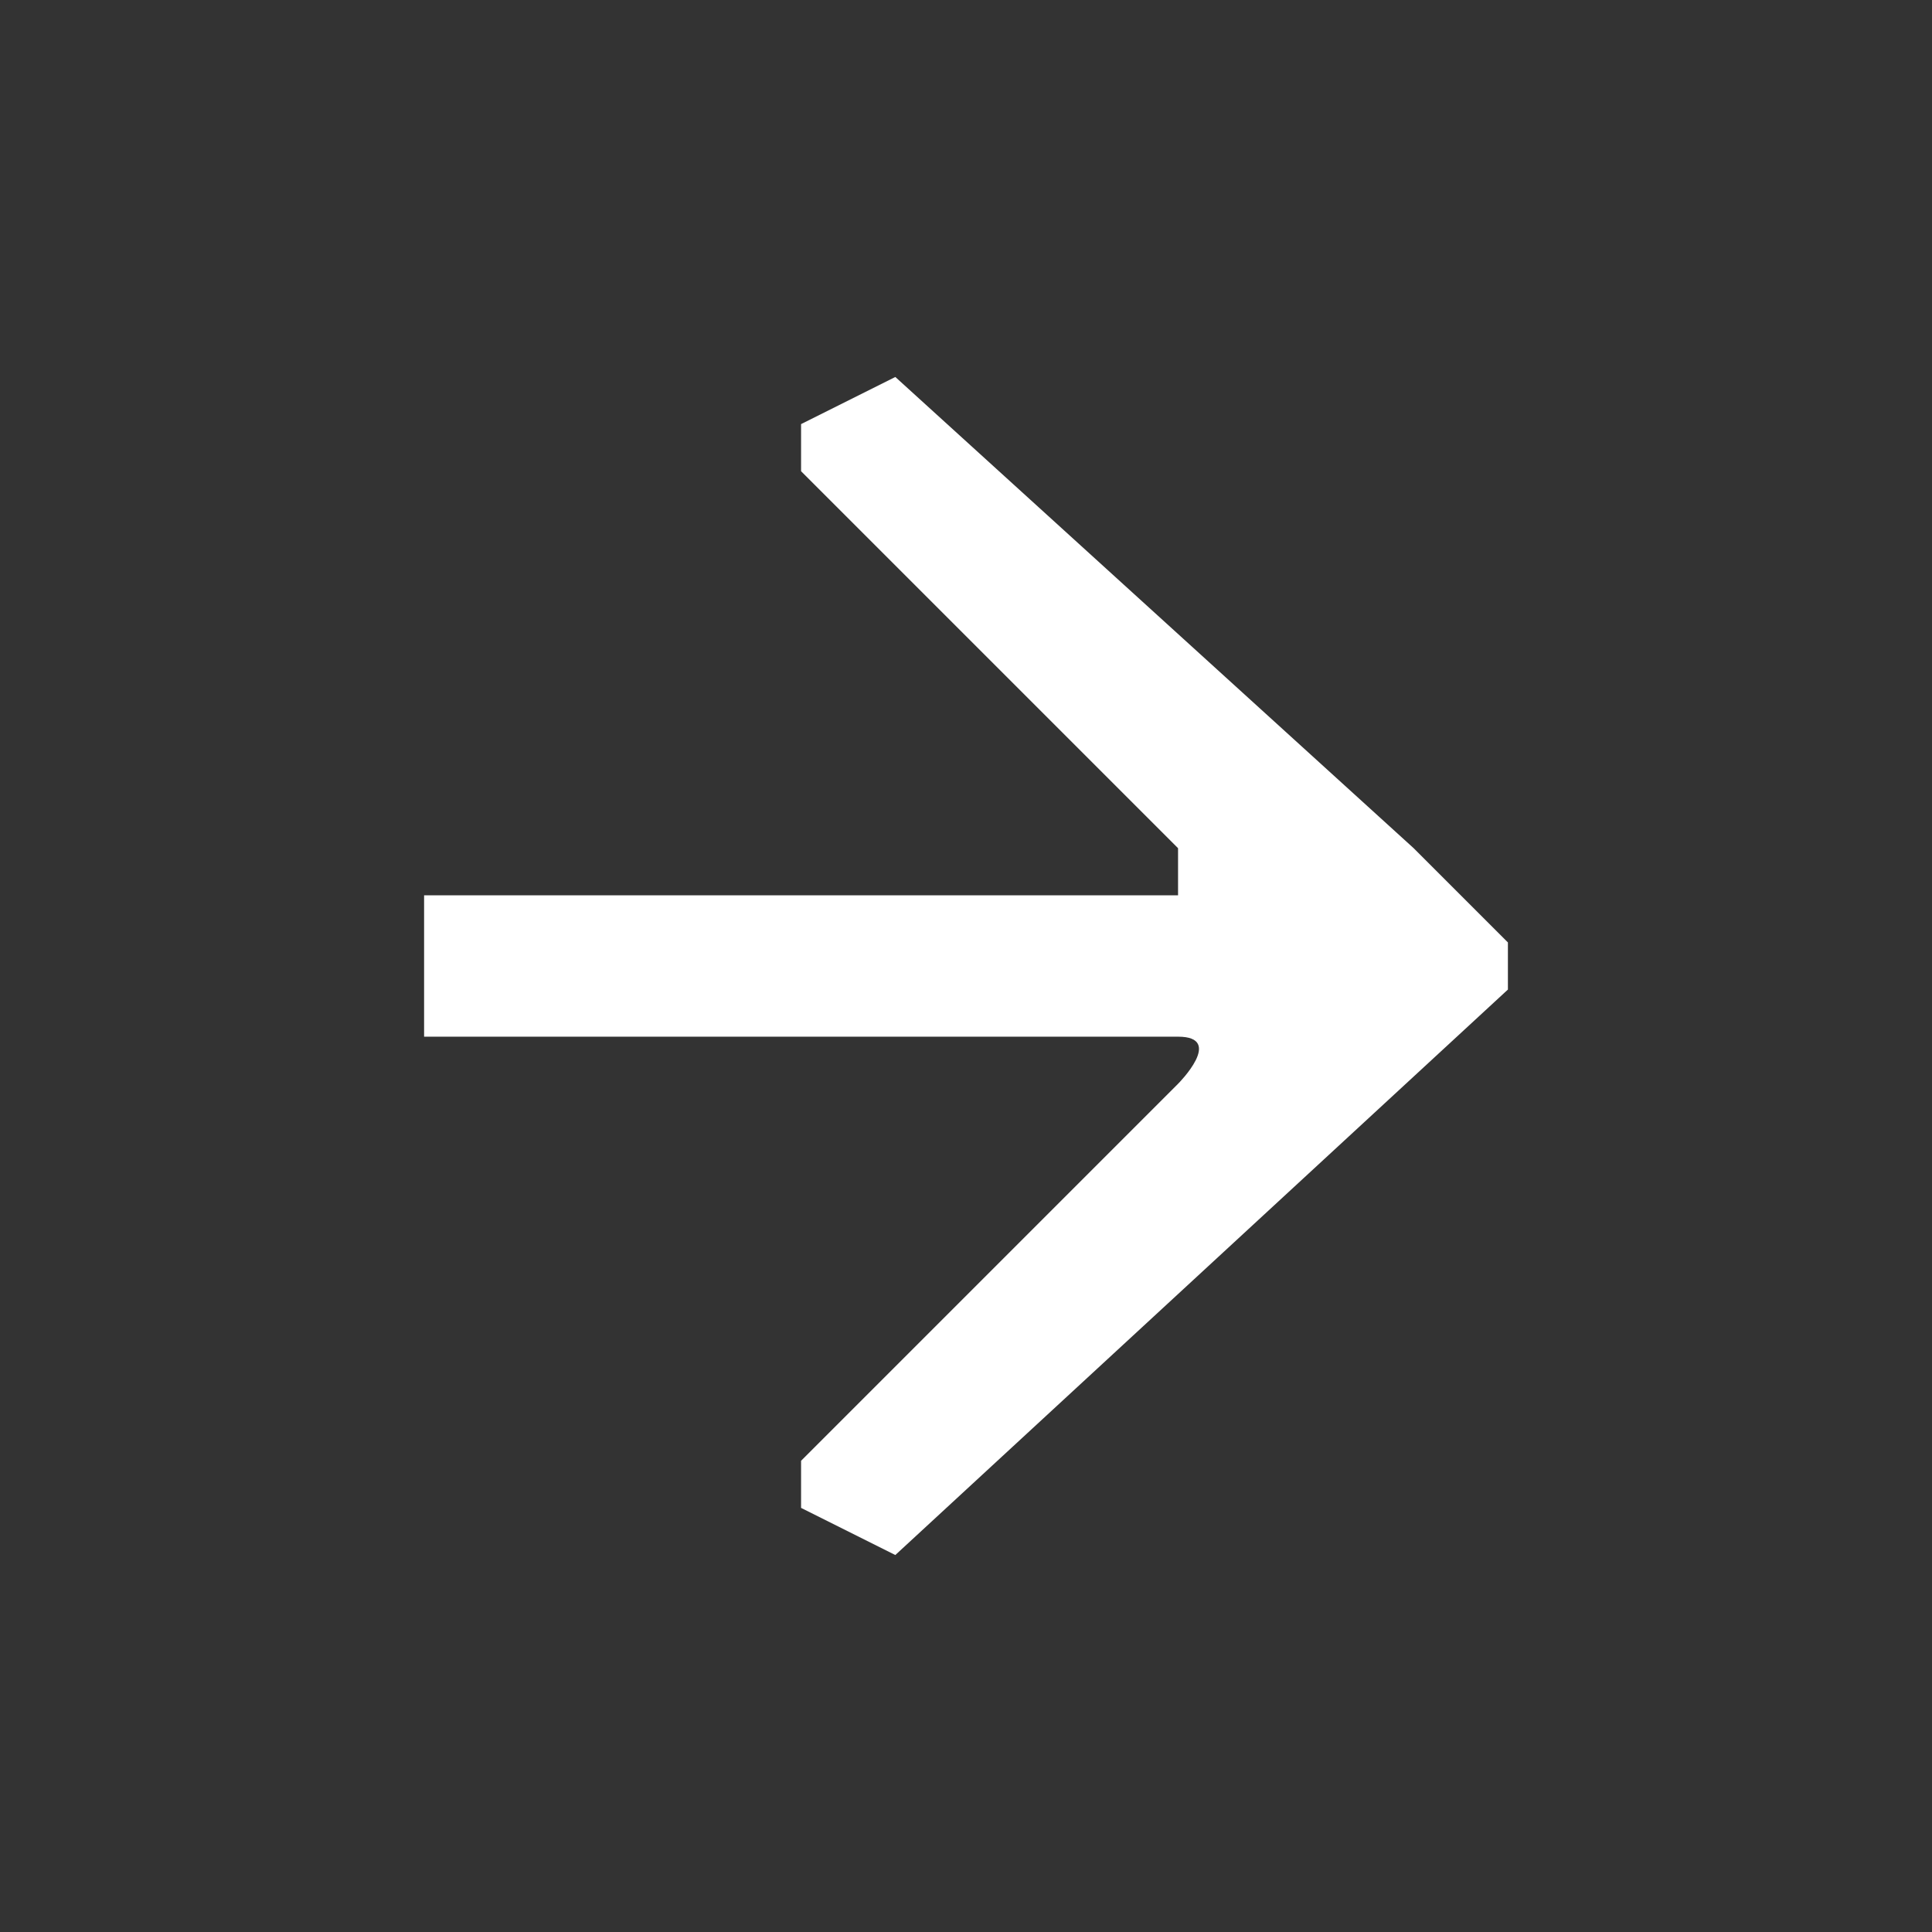
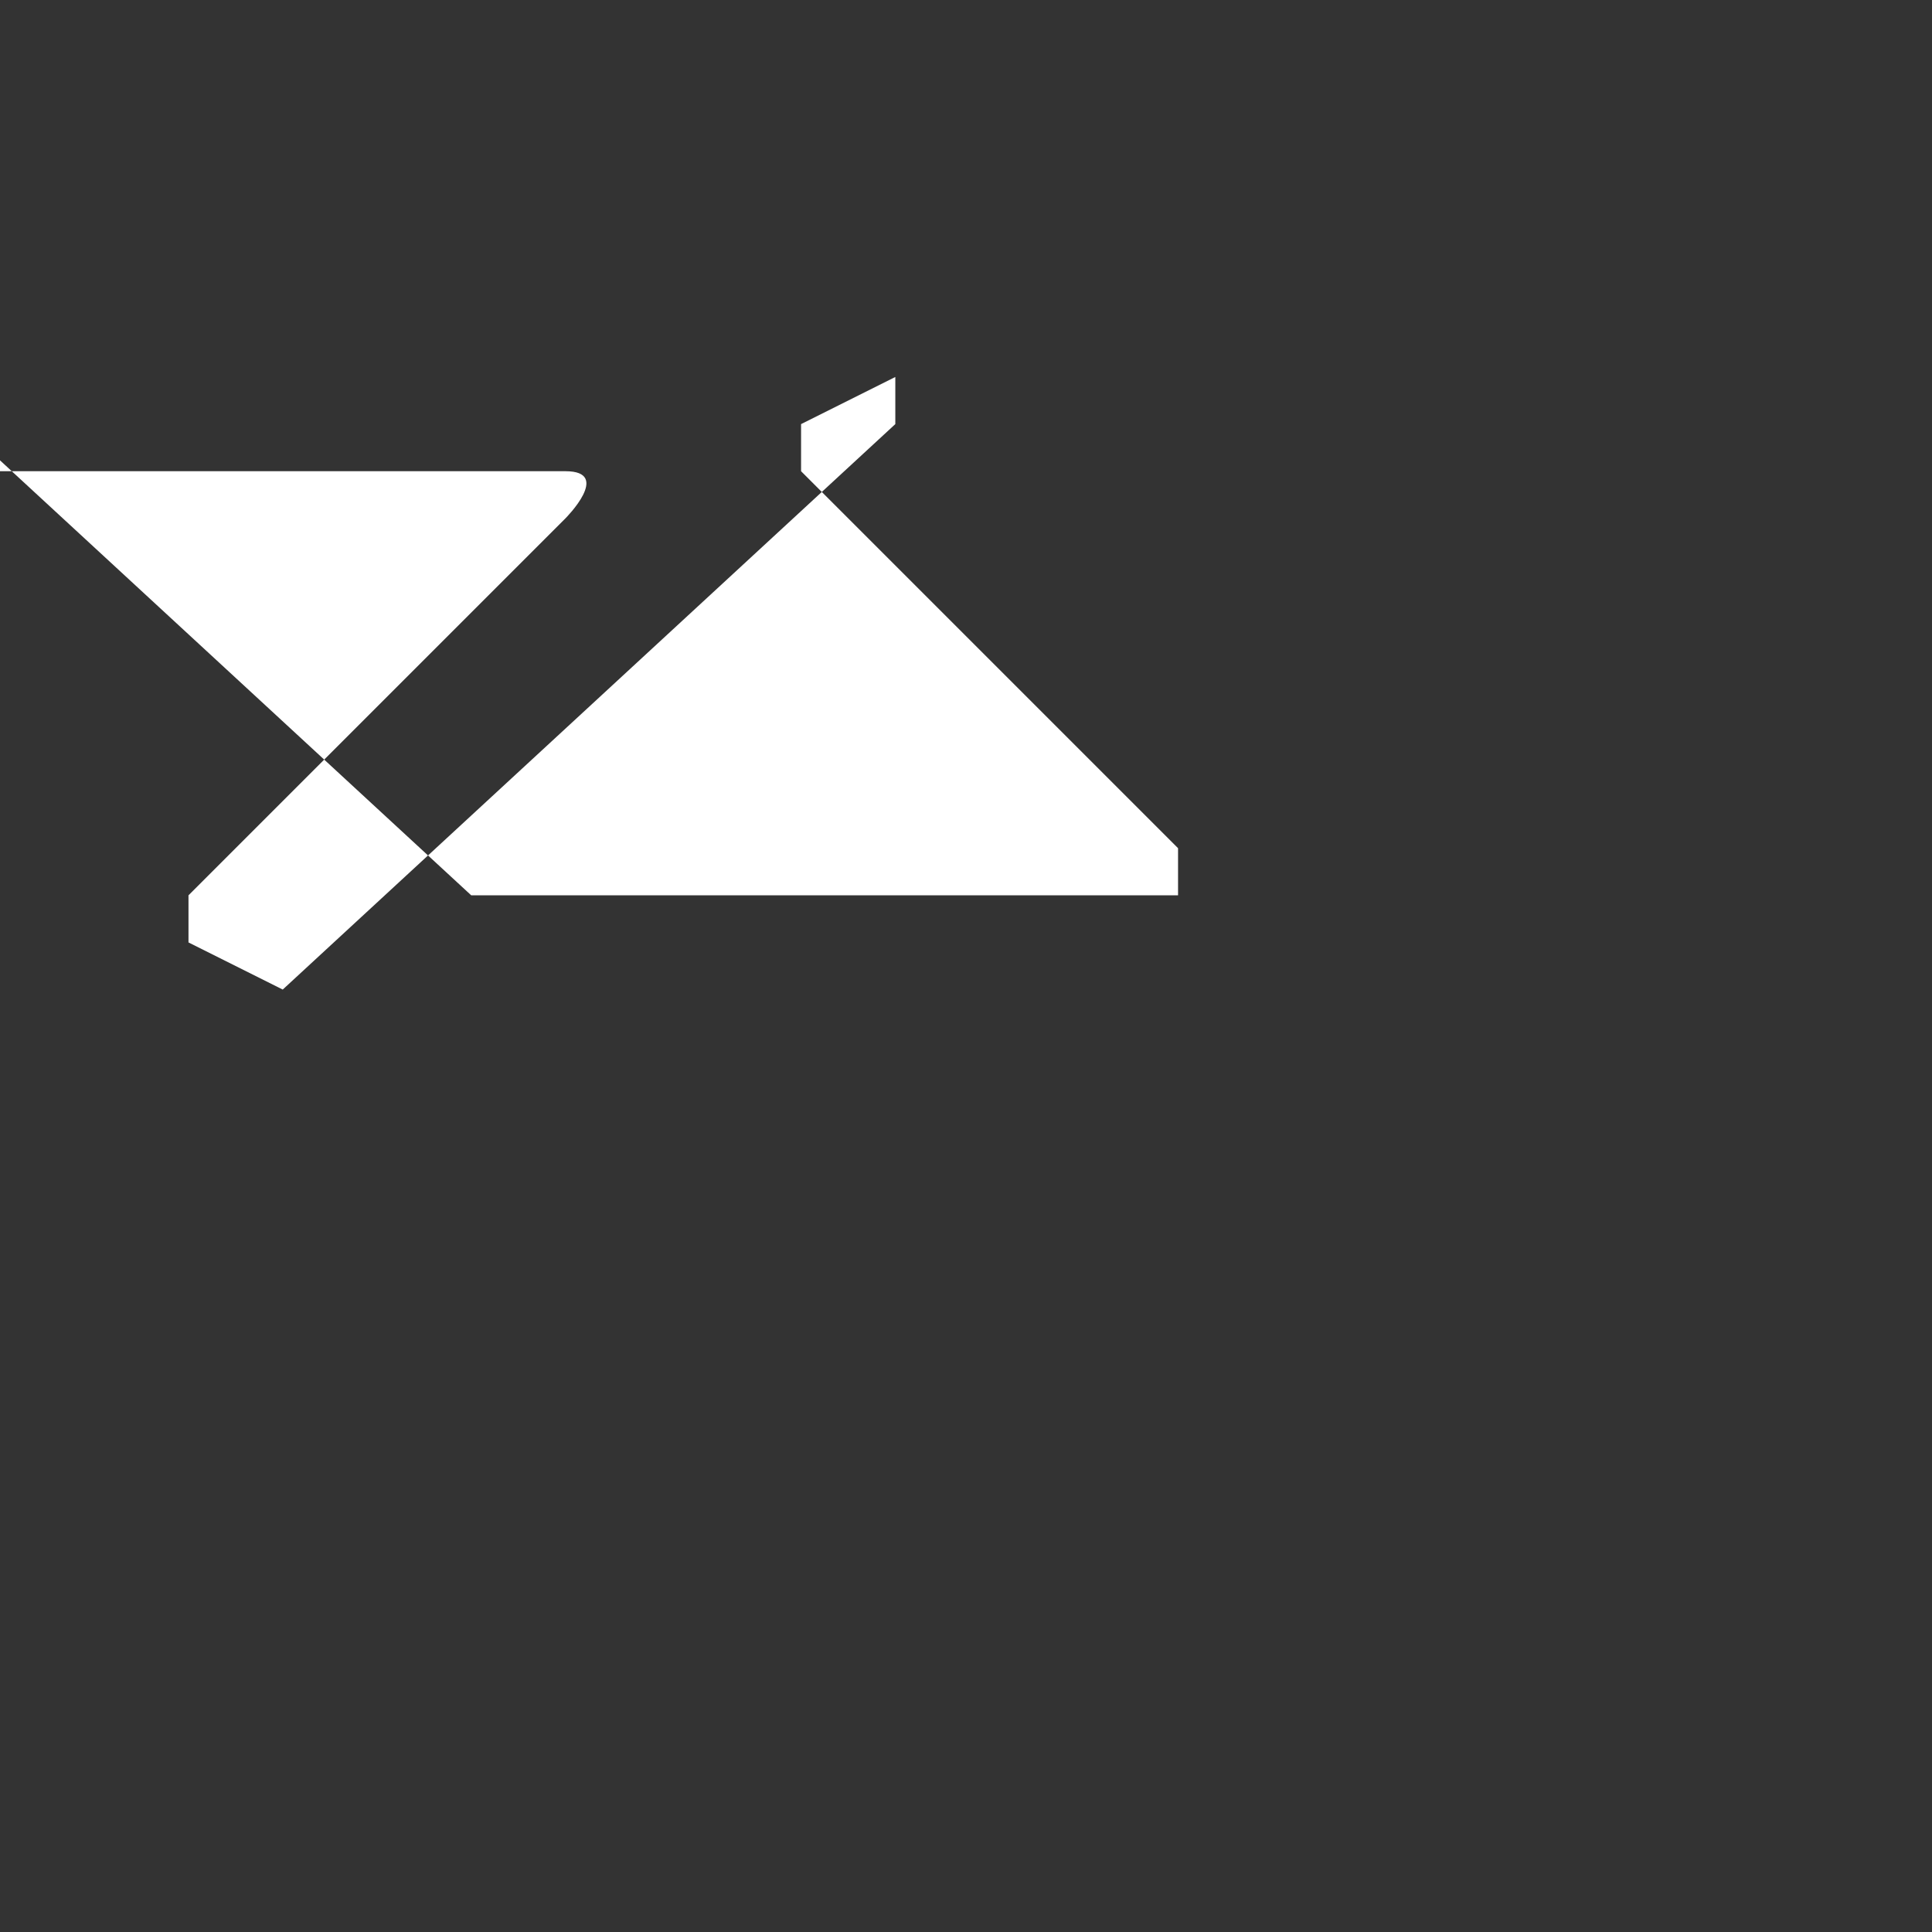
<svg xmlns="http://www.w3.org/2000/svg" xml:space="preserve" width="256px" height="256px" version="1.1" shape-rendering="geometricPrecision" text-rendering="geometricPrecision" image-rendering="optimizeQuality" fill-rule="evenodd" clip-rule="evenodd" viewBox="0 0 41 41">
  <rect x="0" y="0" width="41" height="41" fill="#333333" stroke="none" />
  <g id="Layer_x0020_1">
-     <path fill="#ffffff" d="M10 19l15 0c0,0 0,0 0,0 0,0 0,-1 0,-1l-8 -8c0,0 0,0 0,-1l2 -1c0,0 0,0 0,0l11 10 2 2c0,0 0,1 0,1l-13 12c0,0 0,0 0,0l-2 -1c0,-1 0,-1 0,-1l8 -8c0,0 1,-1 0,-1 0,0 0,0 0,0l-15 0c-1,0 -1,0 -1,0l0 -3c0,0 0,0 1,0z" />
-     <rect fill="none" width="40.983" height="40.983" />
+     <path fill="#ffffff" d="M10 19l15 0c0,0 0,0 0,0 0,0 0,-1 0,-1l-8 -8c0,0 0,0 0,-1l2 -1c0,0 0,0 0,0c0,0 0,1 0,1l-13 12c0,0 0,0 0,0l-2 -1c0,-1 0,-1 0,-1l8 -8c0,0 1,-1 0,-1 0,0 0,0 0,0l-15 0c-1,0 -1,0 -1,0l0 -3c0,0 0,0 1,0z" />
  </g>
</svg>